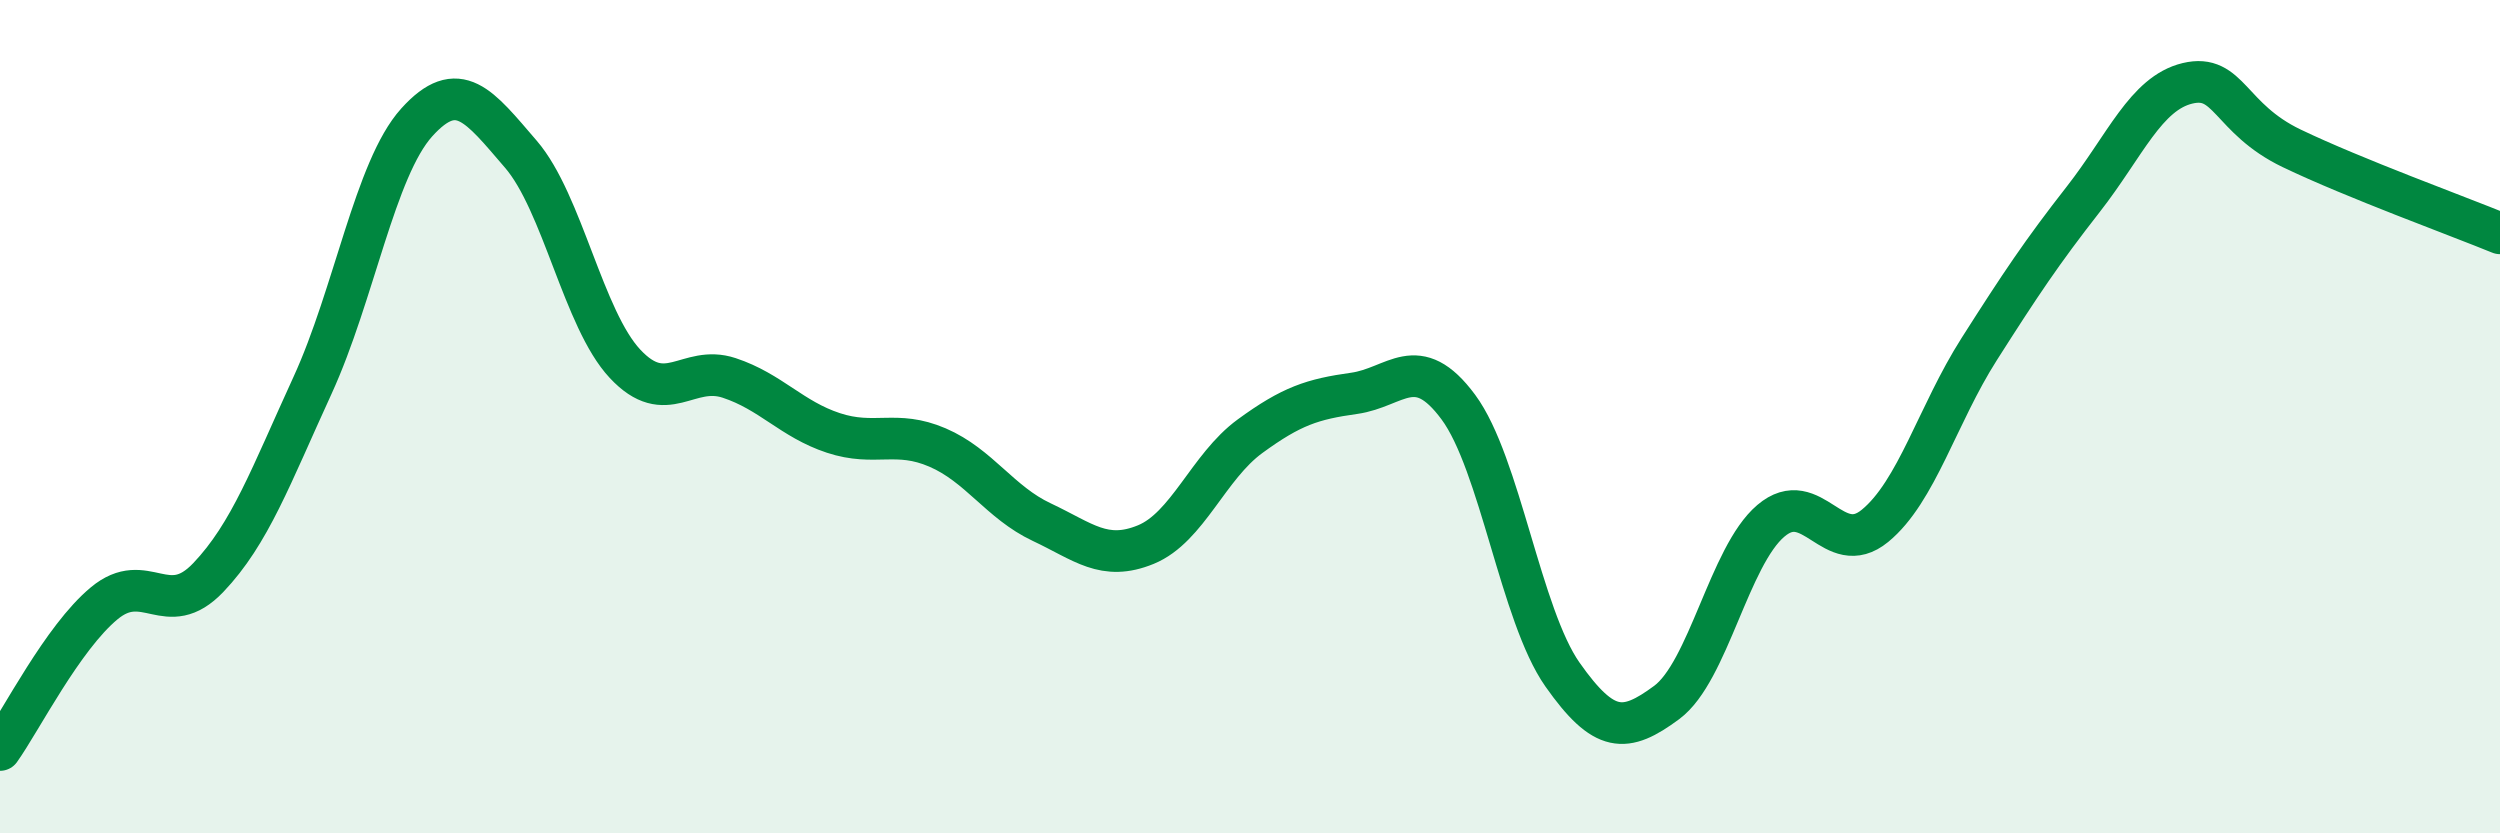
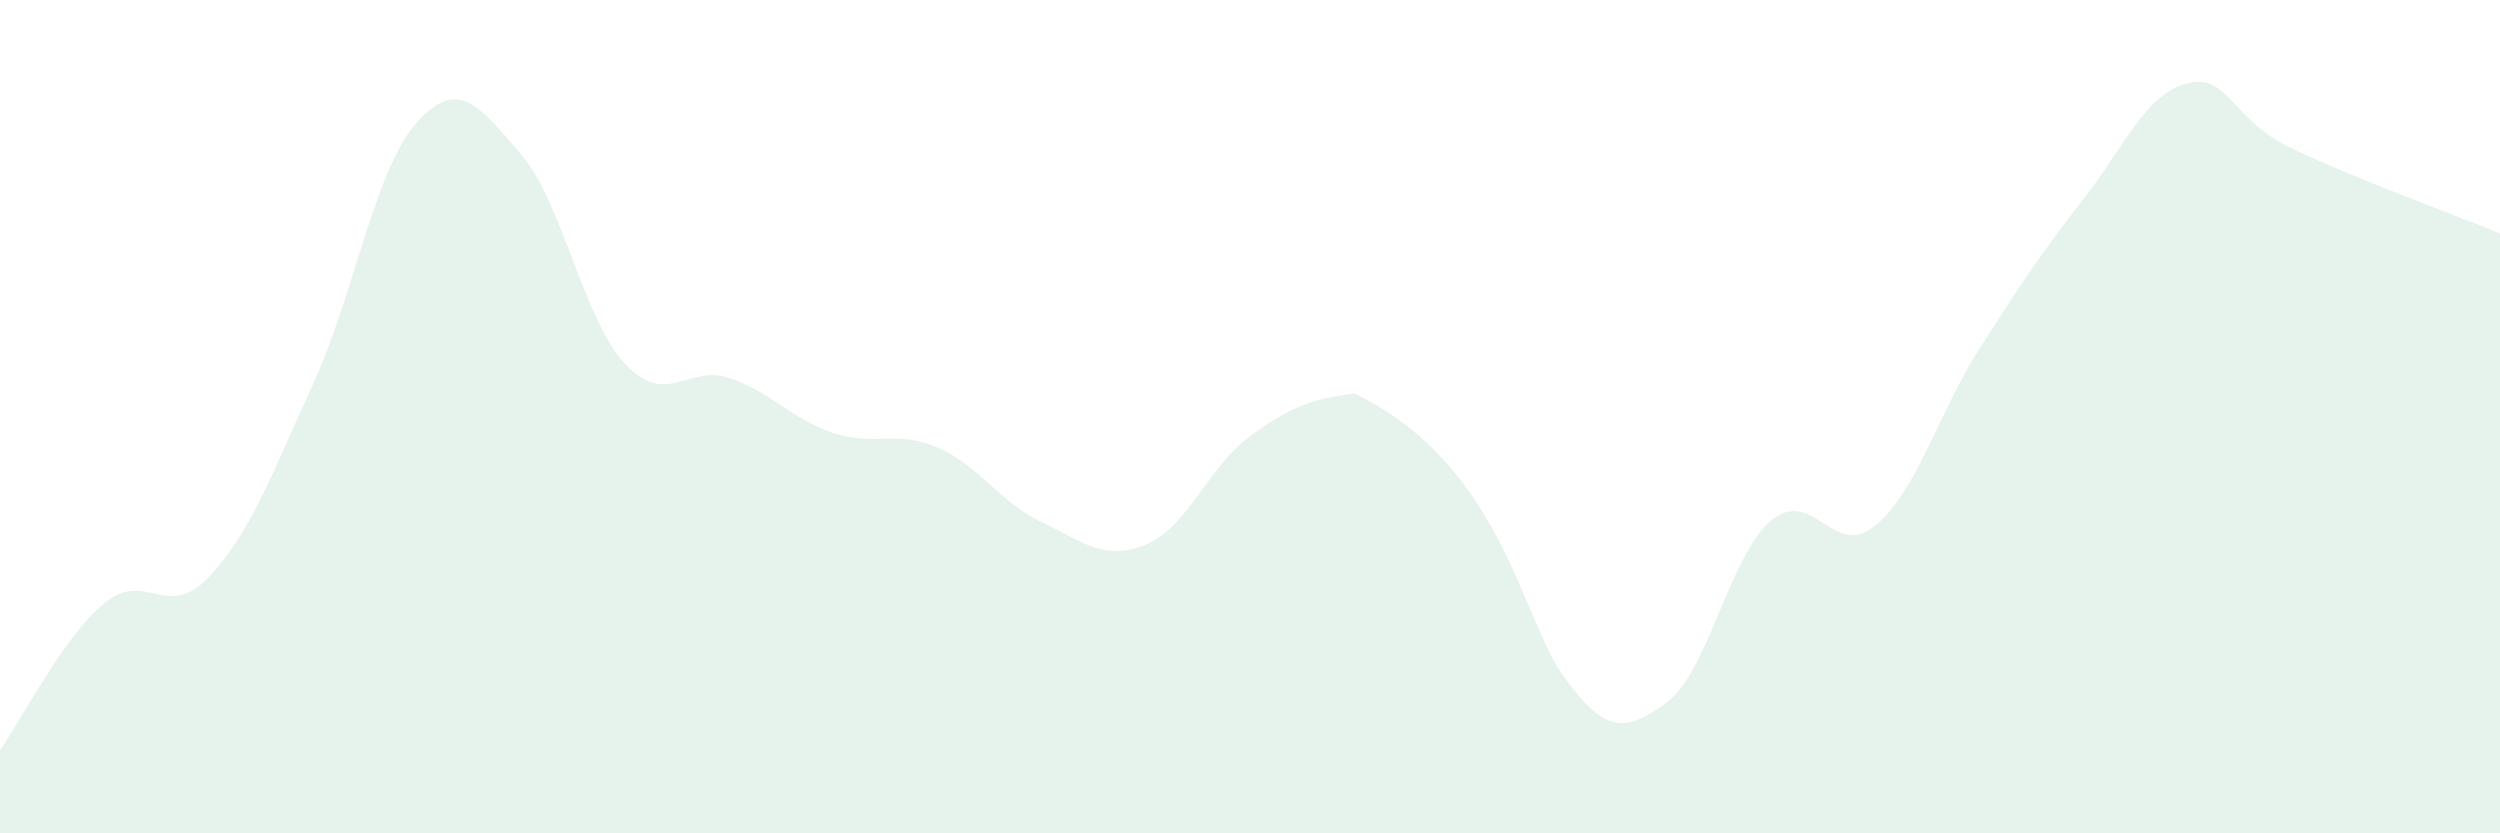
<svg xmlns="http://www.w3.org/2000/svg" width="60" height="20" viewBox="0 0 60 20">
-   <path d="M 0,18 C 0.5,17.3 1.5,15.31 2.5,14.48 C 3.5,13.65 4,14.91 5,13.86 C 6,12.81 6.5,11.43 7.5,9.25 C 8.5,7.07 9,4.05 10,2.94 C 11,1.83 11.5,2.54 12.5,3.7 C 13.5,4.86 14,7.66 15,8.73 C 16,9.8 16.5,8.74 17.5,9.07 C 18.5,9.4 19,10.06 20,10.39 C 21,10.72 21.5,10.31 22.5,10.74 C 23.5,11.17 24,12.06 25,12.53 C 26,13 26.5,13.48 27.5,13.07 C 28.5,12.66 29,11.2 30,10.47 C 31,9.74 31.5,9.58 32.5,9.44 C 33.5,9.3 34,8.42 35,9.77 C 36,11.12 36.5,14.77 37.5,16.19 C 38.5,17.61 39,17.6 40,16.86 C 41,16.12 41.5,13.35 42.5,12.5 C 43.5,11.65 44,13.44 45,12.62 C 46,11.8 46.5,9.95 47.5,8.38 C 48.5,6.81 49,6.06 50,4.78 C 51,3.5 51.5,2.24 52.5,2 C 53.5,1.76 53.5,2.84 55,3.56 C 56.5,4.28 59,5.19 60,5.6L60 20L0 20Z" fill="#008740" opacity="0.1" stroke-linecap="round" stroke-linejoin="round" />
-   <path d="M 0,18 C 0.5,17.3 1.5,15.31 2.5,14.48 C 3.5,13.65 4,14.91 5,13.86 C 6,12.81 6.5,11.43 7.5,9.25 C 8.5,7.07 9,4.05 10,2.94 C 11,1.83 11.5,2.54 12.5,3.7 C 13.5,4.86 14,7.66 15,8.73 C 16,9.8 16.5,8.74 17.5,9.07 C 18.5,9.4 19,10.06 20,10.39 C 21,10.72 21.5,10.31 22.5,10.74 C 23.5,11.17 24,12.06 25,12.53 C 26,13 26.5,13.48 27.5,13.07 C 28.5,12.66 29,11.2 30,10.47 C 31,9.74 31.5,9.58 32.5,9.44 C 33.5,9.3 34,8.42 35,9.77 C 36,11.12 36.5,14.77 37.5,16.19 C 38.5,17.61 39,17.6 40,16.86 C 41,16.12 41.5,13.35 42.5,12.5 C 43.5,11.65 44,13.44 45,12.62 C 46,11.8 46.5,9.95 47.5,8.38 C 48.5,6.81 49,6.06 50,4.78 C 51,3.5 51.5,2.24 52.5,2 C 53.5,1.76 53.5,2.84 55,3.56 C 56.5,4.28 59,5.19 60,5.6" stroke="#008740" stroke-width="1" fill="none" stroke-linecap="round" stroke-linejoin="round" />
+   <path d="M 0,18 C 0.5,17.3 1.5,15.31 2.5,14.48 C 3.5,13.65 4,14.91 5,13.86 C 6,12.81 6.5,11.43 7.5,9.25 C 8.5,7.07 9,4.05 10,2.94 C 11,1.83 11.5,2.54 12.5,3.7 C 13.5,4.86 14,7.66 15,8.73 C 16,9.8 16.5,8.74 17.5,9.07 C 18.5,9.4 19,10.06 20,10.39 C 21,10.72 21.5,10.31 22.5,10.74 C 23.5,11.17 24,12.06 25,12.53 C 26,13 26.5,13.48 27.5,13.07 C 28.5,12.66 29,11.2 30,10.47 C 31,9.74 31.5,9.58 32.5,9.44 C 36,11.12 36.5,14.77 37.5,16.19 C 38.5,17.61 39,17.6 40,16.86 C 41,16.12 41.5,13.35 42.5,12.5 C 43.5,11.65 44,13.44 45,12.62 C 46,11.8 46.5,9.95 47.5,8.38 C 48.5,6.81 49,6.06 50,4.78 C 51,3.5 51.5,2.24 52.5,2 C 53.5,1.76 53.5,2.84 55,3.56 C 56.5,4.28 59,5.19 60,5.6L60 20L0 20Z" fill="#008740" opacity="0.1" stroke-linecap="round" stroke-linejoin="round" />
</svg>